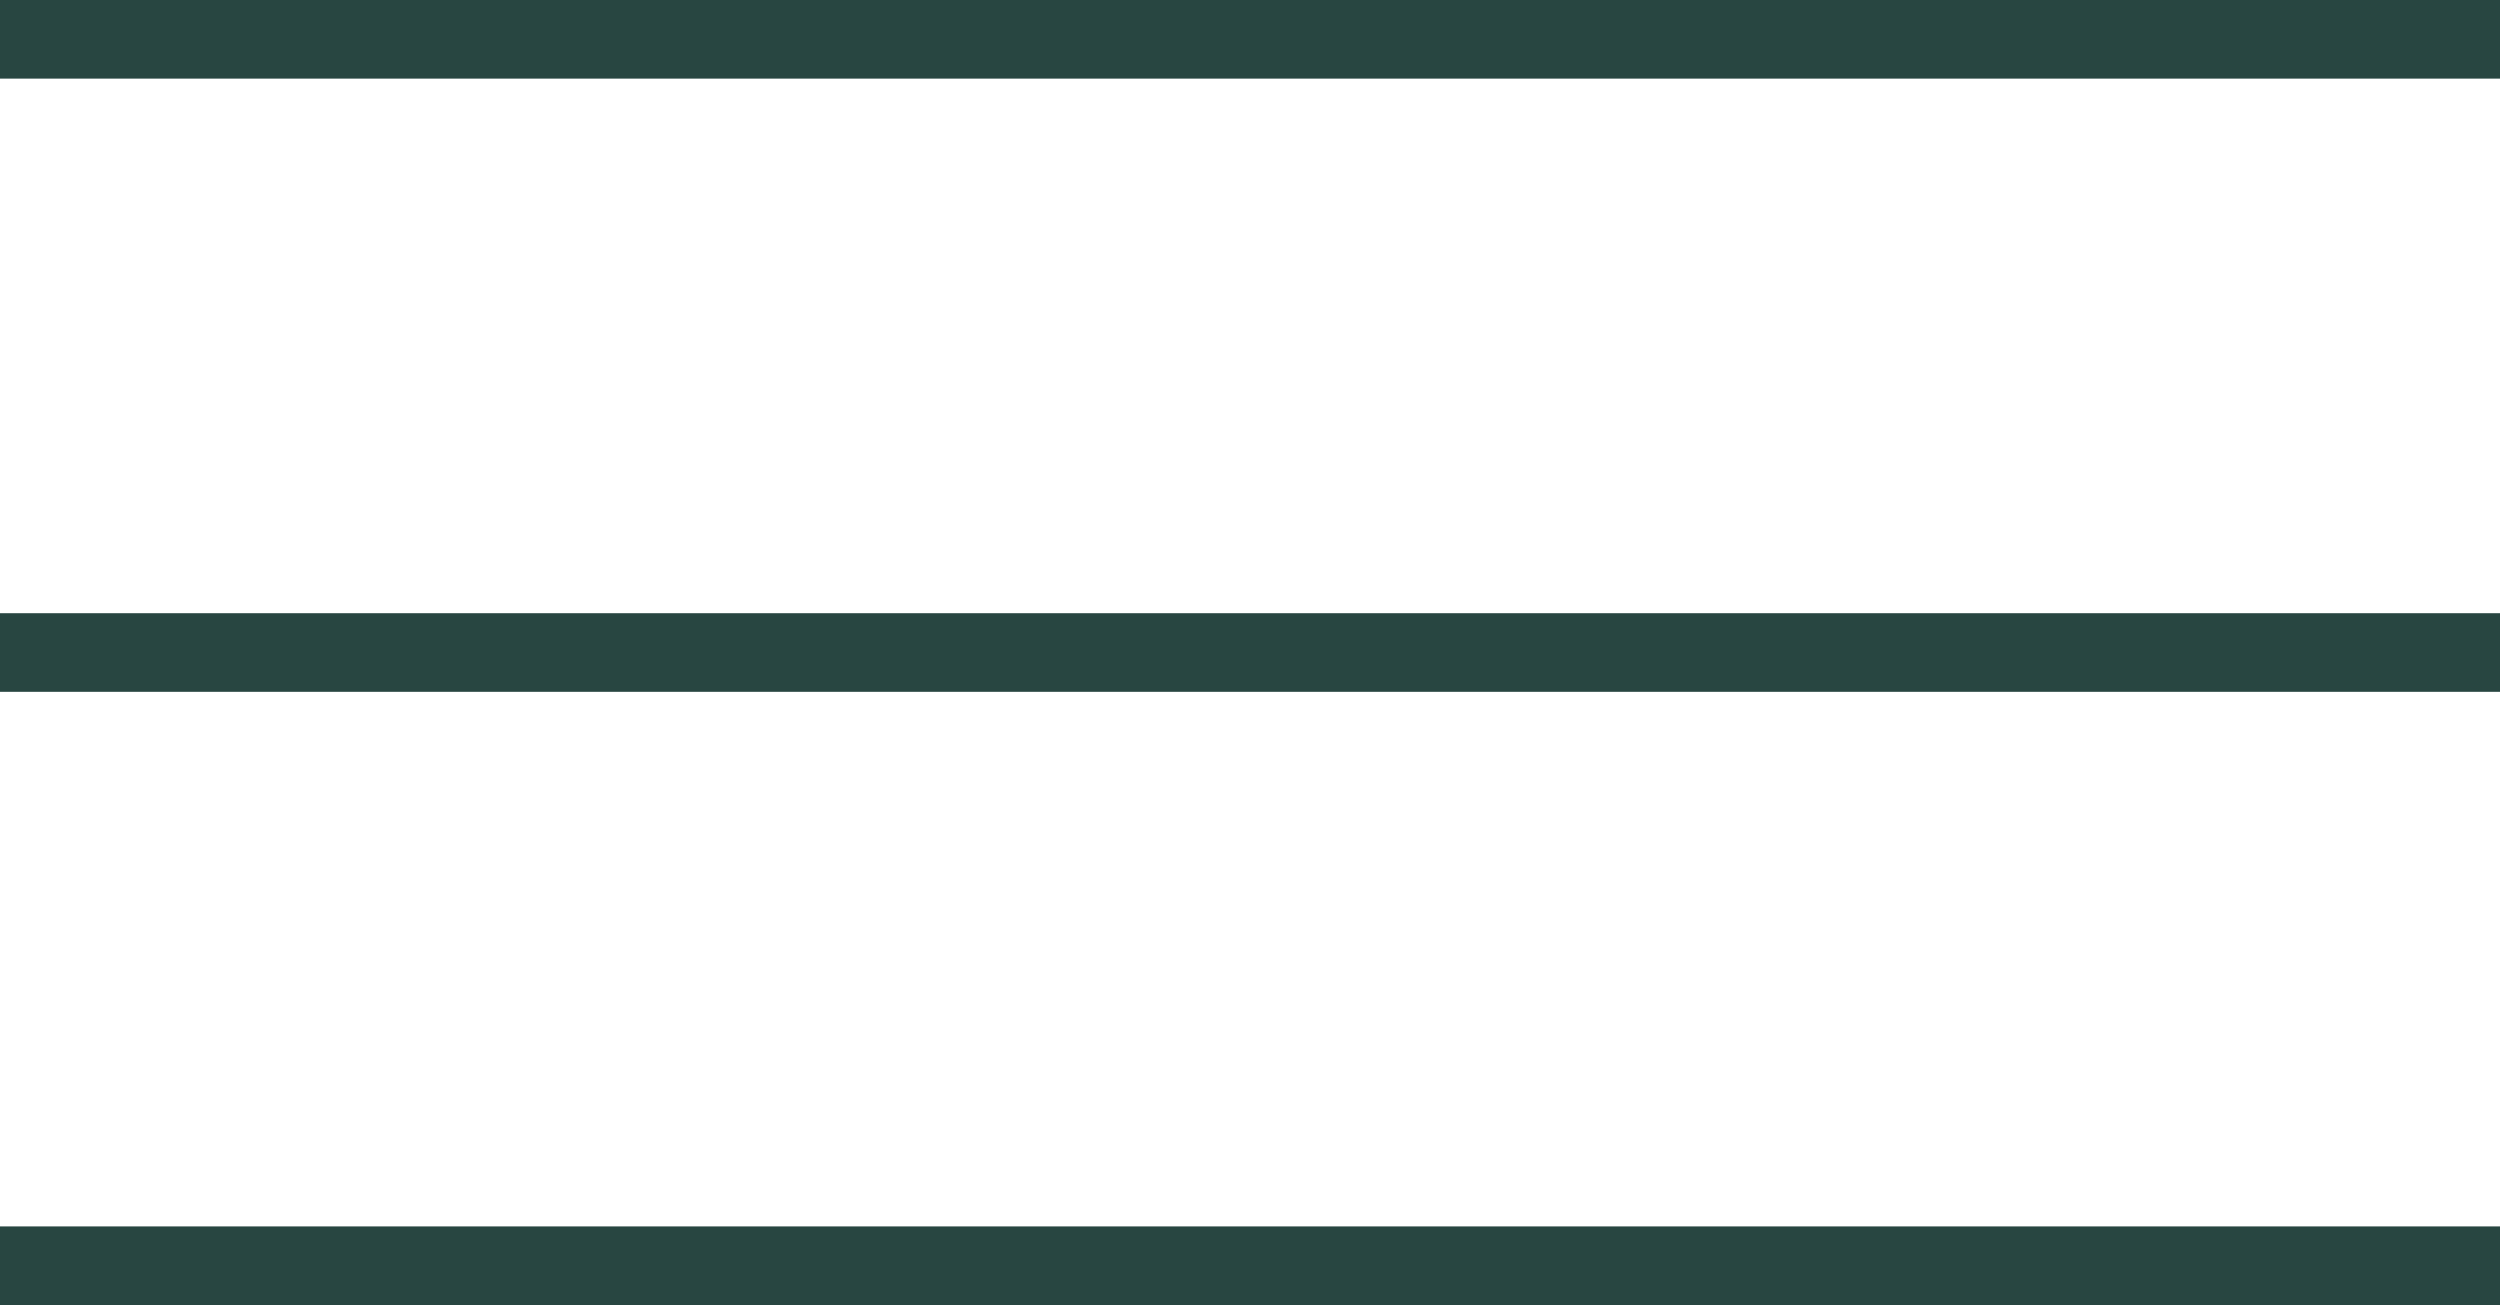
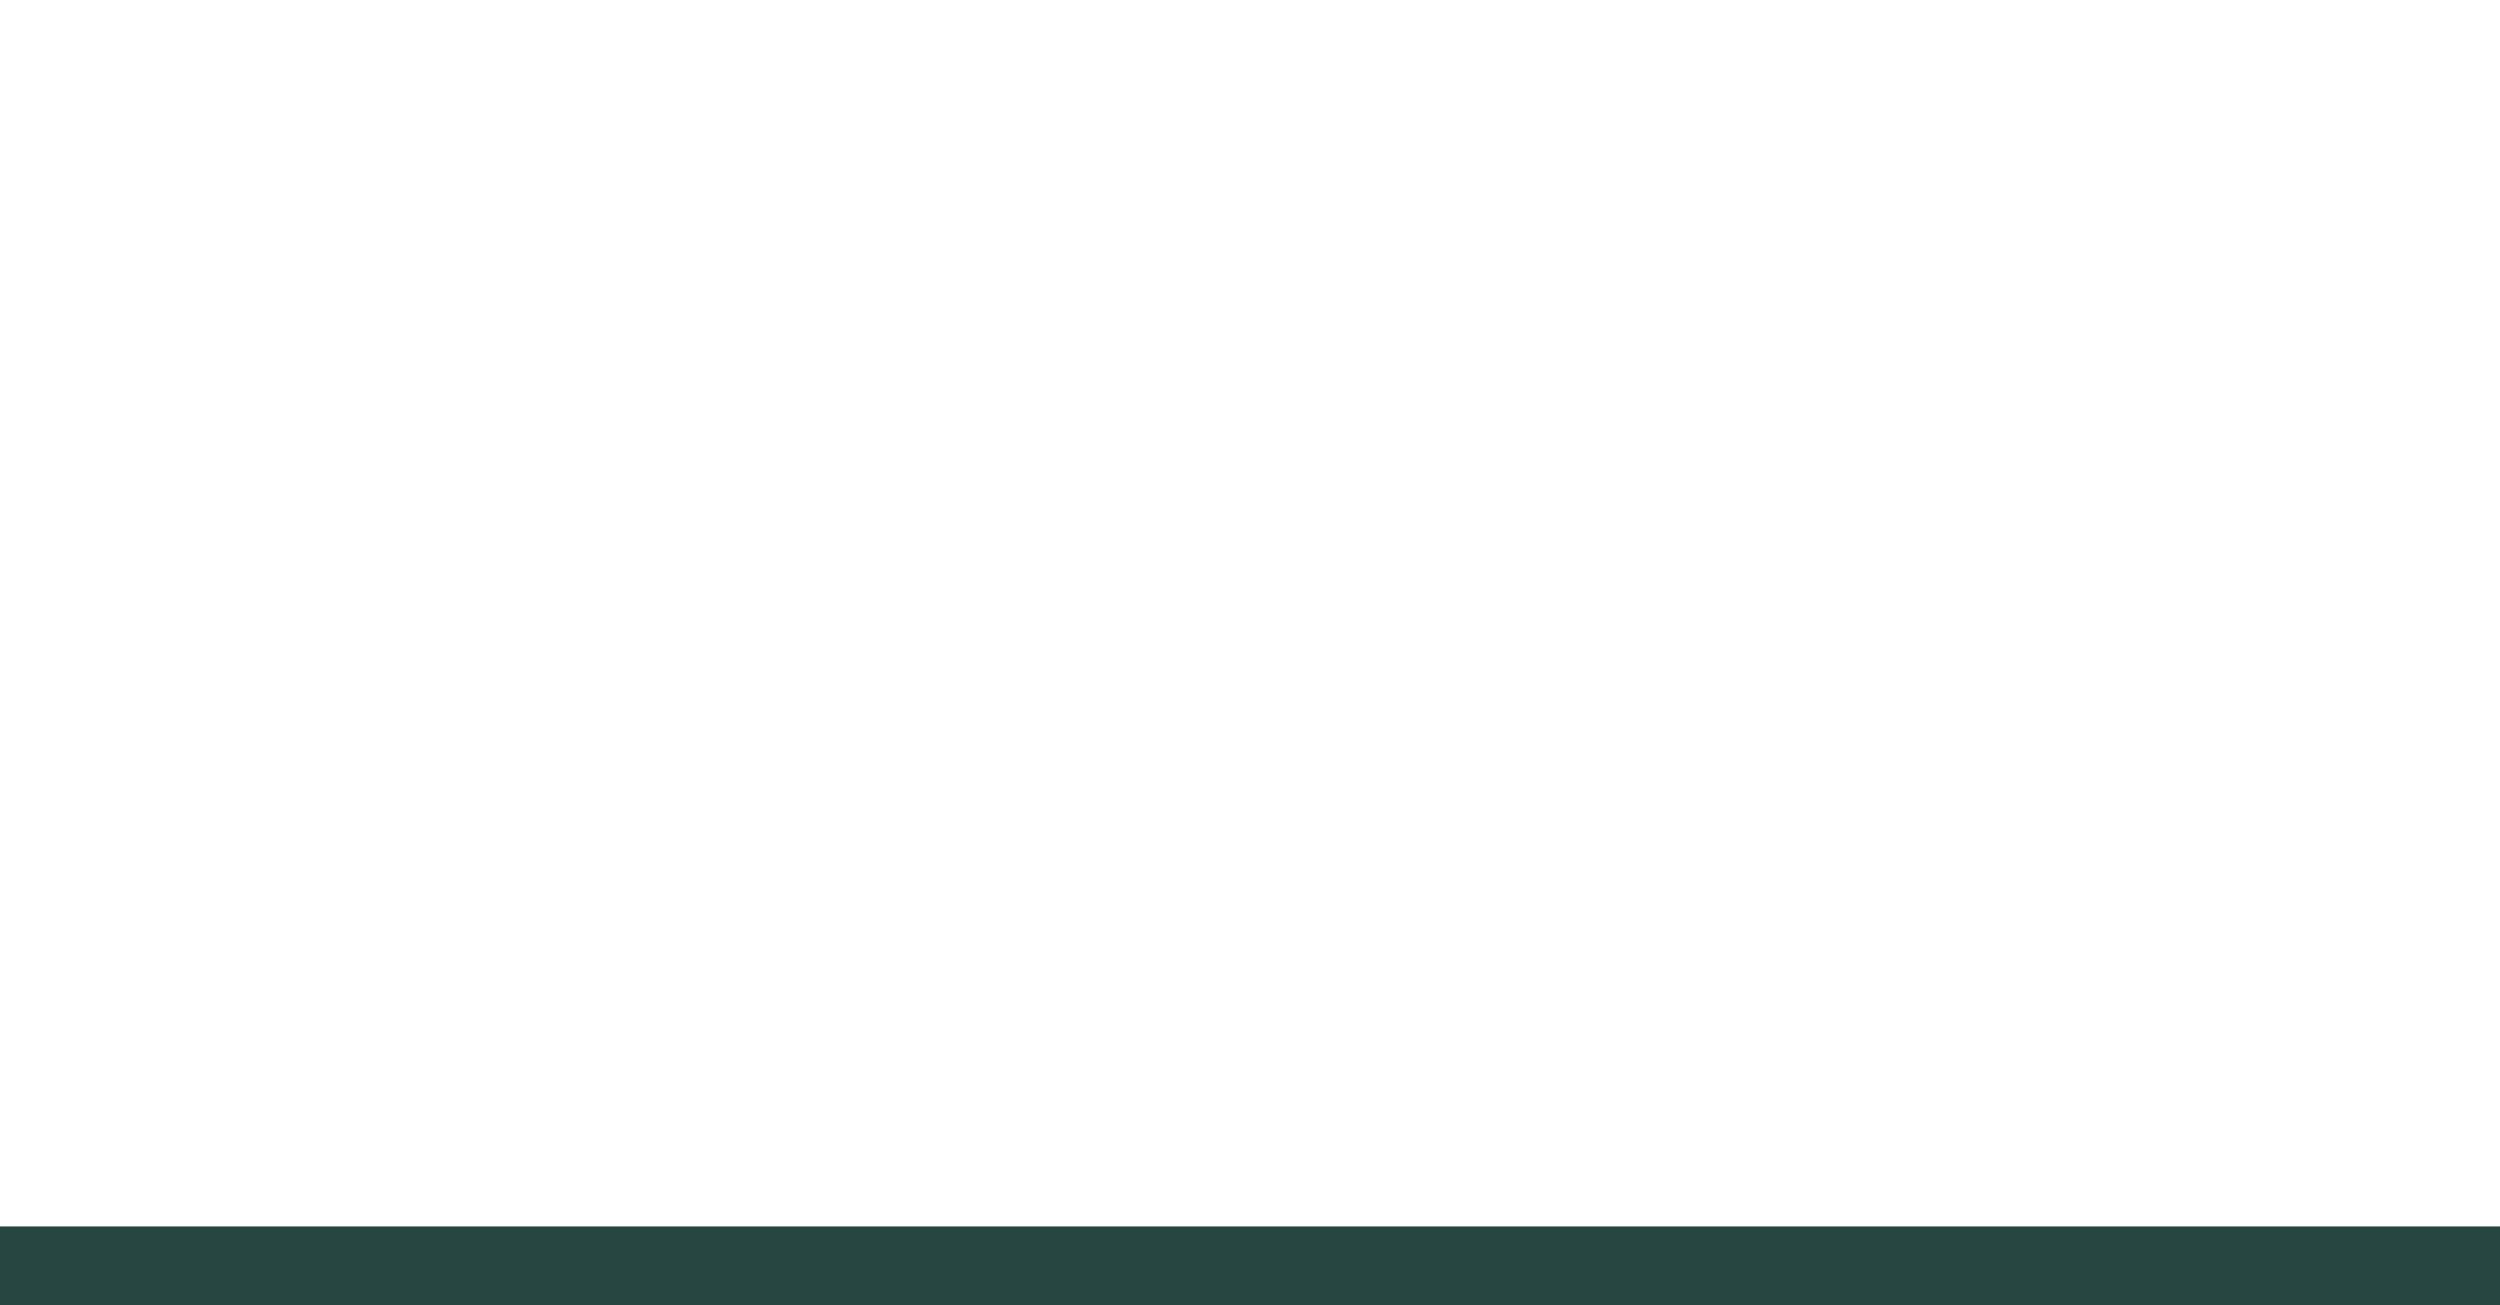
<svg xmlns="http://www.w3.org/2000/svg" width="159" height="83" viewBox="0 0 159 83" fill="none">
-   <line y1="2.5" x2="159" y2="2.5" stroke="#284641" stroke-width="5" />
-   <line y1="41.5" x2="159" y2="41.5" stroke="#284641" stroke-width="5" />
  <line y1="80.5" x2="159" y2="80.5" stroke="#284641" stroke-width="5" />
</svg>